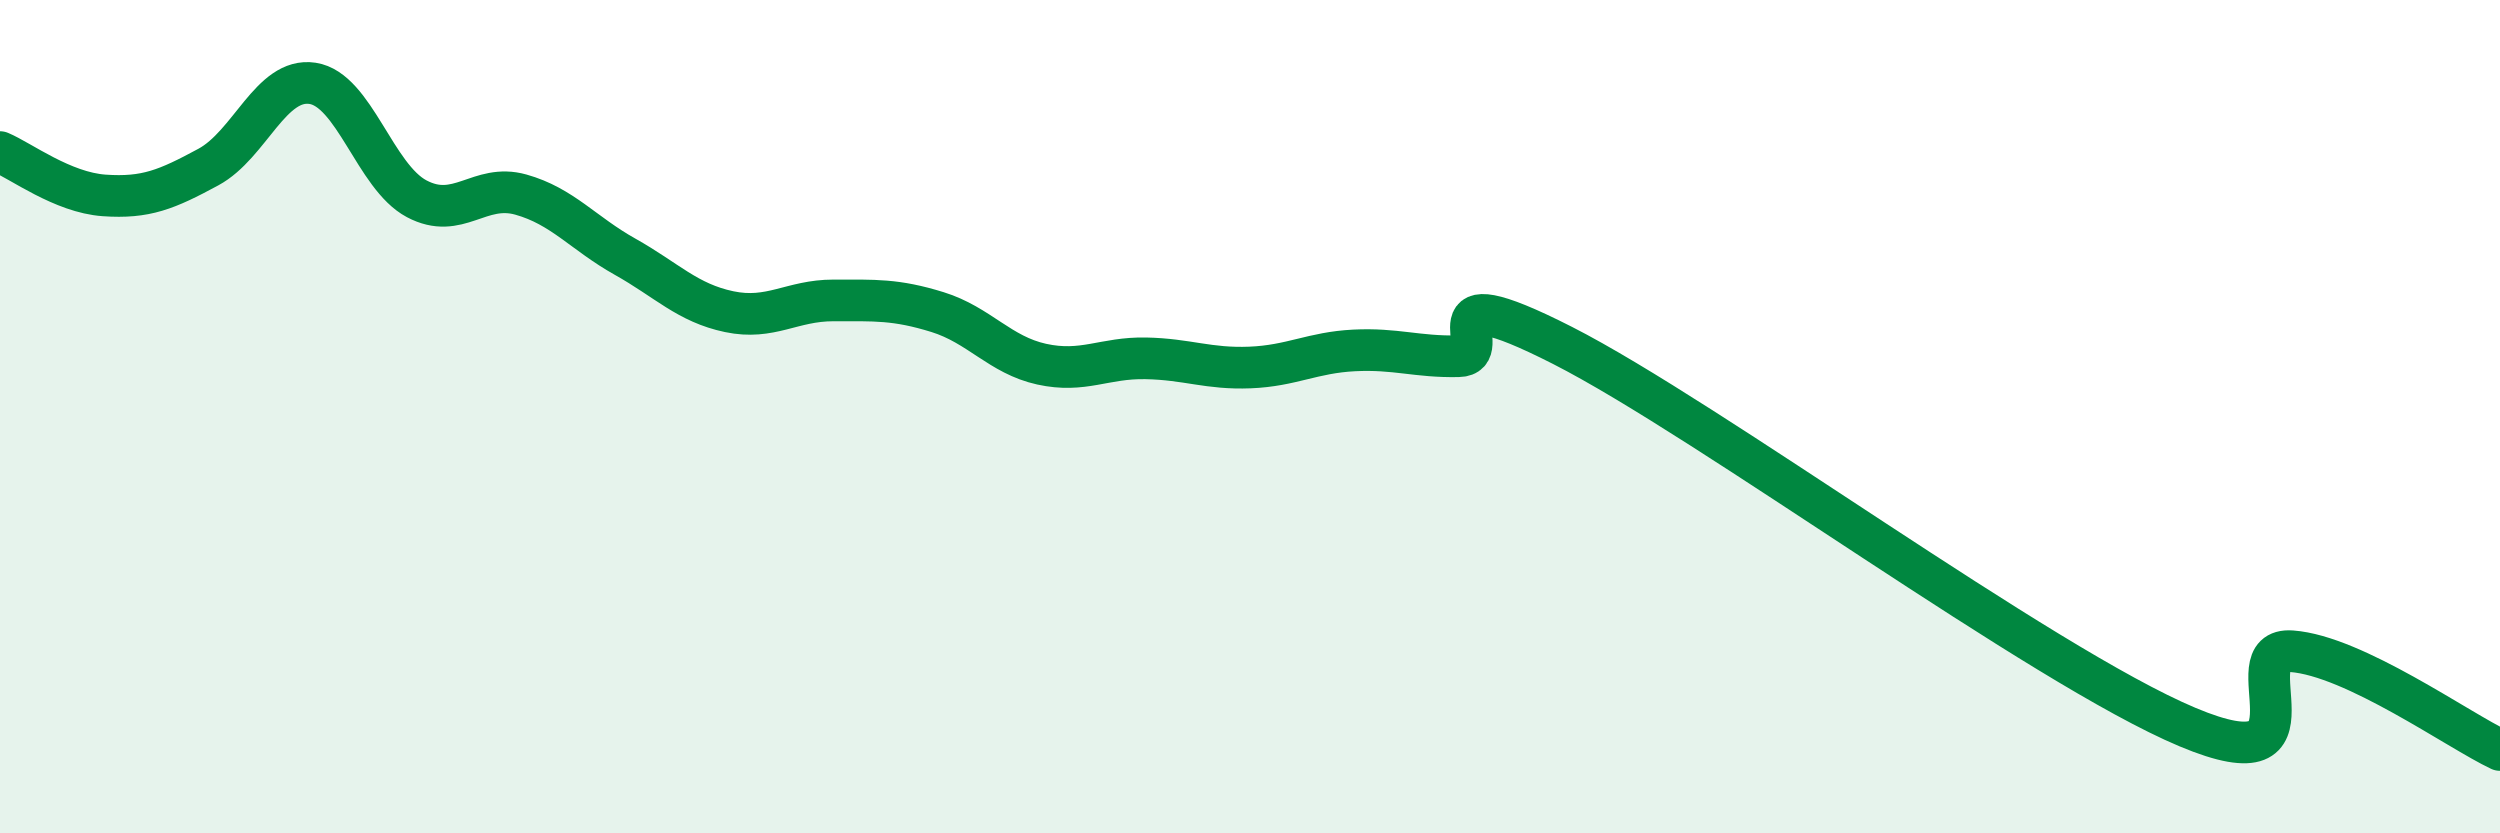
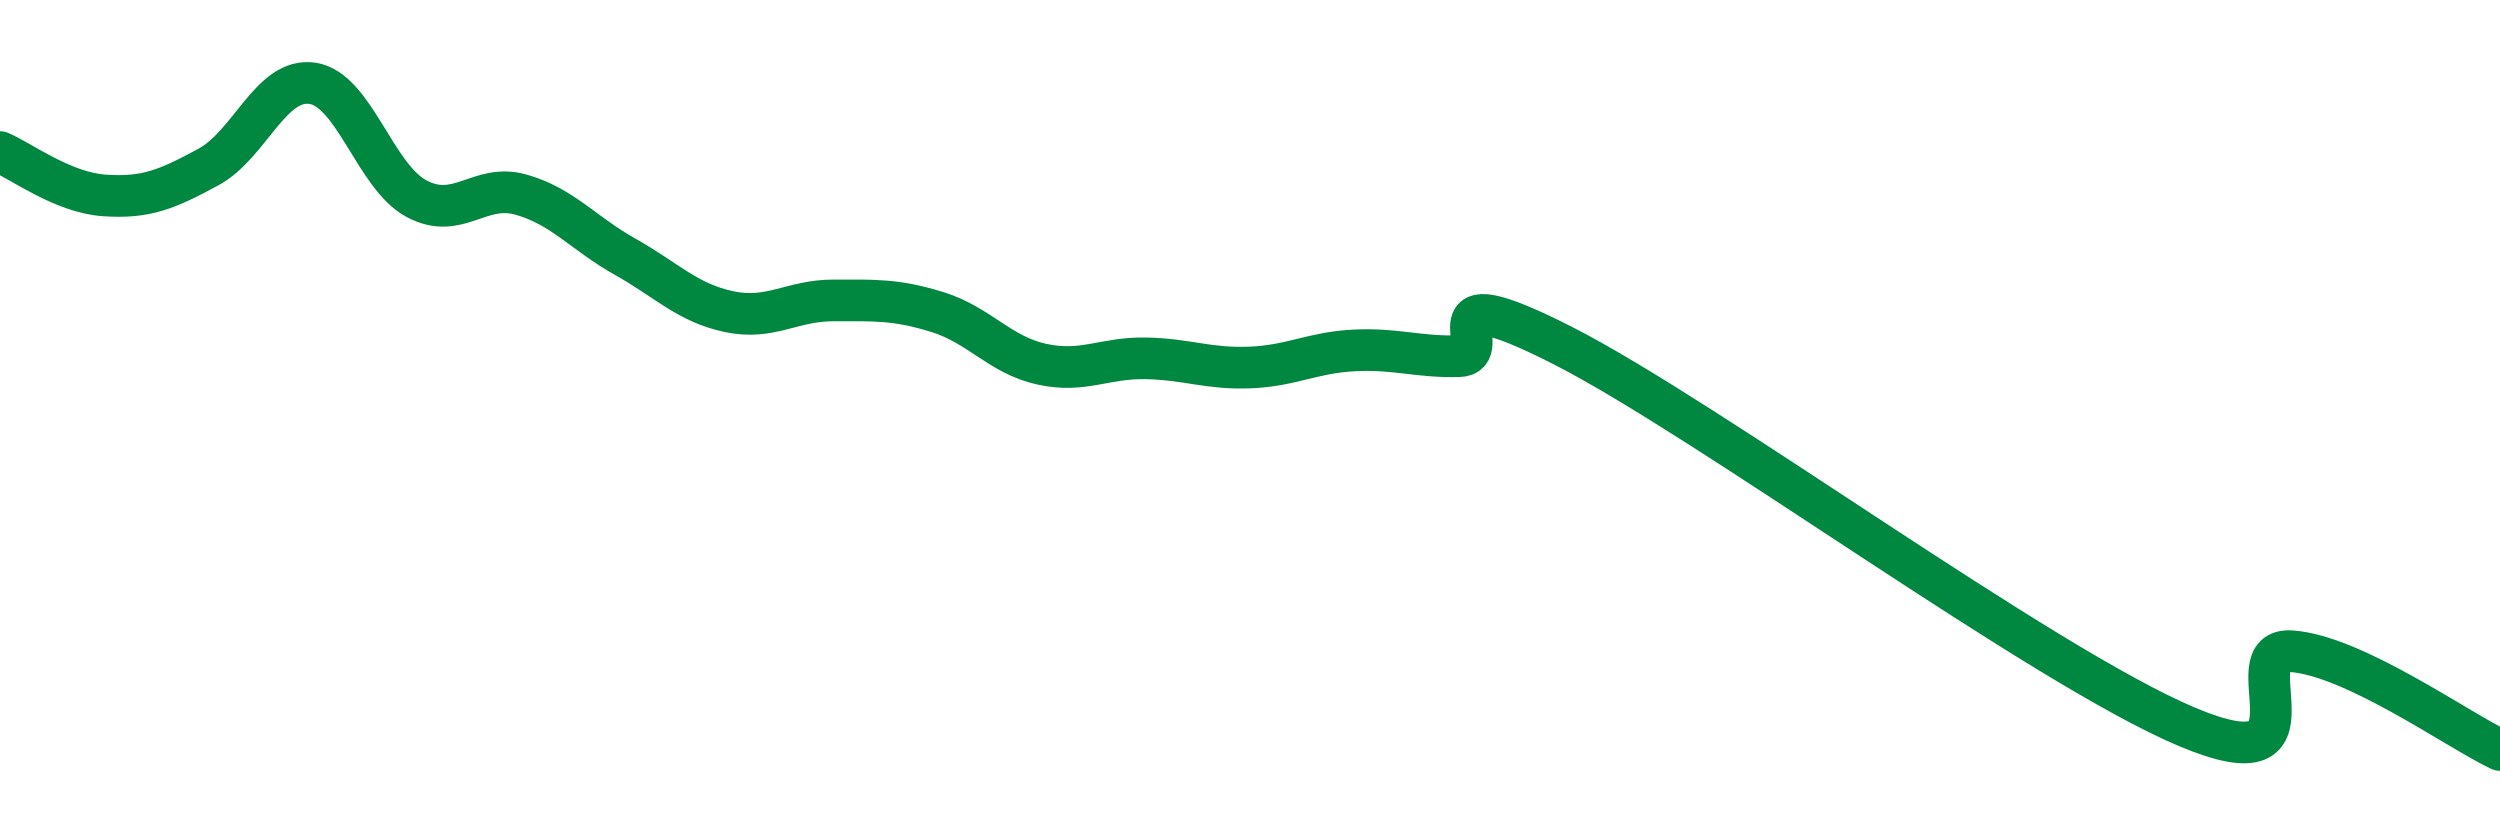
<svg xmlns="http://www.w3.org/2000/svg" width="60" height="20" viewBox="0 0 60 20">
-   <path d="M 0,3.65 C 0.5,3.86 1.5,4.62 2.5,4.69 C 3.5,4.76 4,4.55 5,4.01 C 6,3.47 6.5,1.85 7.5,2 C 8.5,2.15 9,4.24 10,4.77 C 11,5.3 11.5,4.39 12.5,4.67 C 13.5,4.95 14,5.6 15,6.16 C 16,6.72 16.5,7.27 17.5,7.48 C 18.5,7.69 19,7.21 20,7.21 C 21,7.21 21.5,7.18 22.5,7.49 C 23.5,7.8 24,8.52 25,8.74 C 26,8.96 26.5,8.58 27.5,8.6 C 28.5,8.62 29,8.86 30,8.82 C 31,8.78 31.5,8.46 32.5,8.41 C 33.5,8.36 34,8.57 35,8.55 C 36,8.53 34,6.51 37.5,8.29 C 41,10.07 49,15.98 52.5,17.45 C 56,18.92 53.5,15.52 55,15.63 C 56.5,15.74 59,17.53 60,18L60 20L0 20Z" fill="#008740" opacity="0.1" stroke-linecap="round" stroke-linejoin="round" />
  <path d="M 0,3.65 C 0.5,3.86 1.5,4.62 2.5,4.69 C 3.5,4.76 4,4.55 5,4.01 C 6,3.47 6.5,1.85 7.5,2 C 8.5,2.15 9,4.24 10,4.77 C 11,5.3 11.5,4.39 12.5,4.67 C 13.5,4.95 14,5.6 15,6.16 C 16,6.72 16.5,7.27 17.5,7.48 C 18.5,7.69 19,7.21 20,7.21 C 21,7.21 21.5,7.18 22.5,7.49 C 23.5,7.8 24,8.52 25,8.74 C 26,8.96 26.5,8.58 27.5,8.6 C 28.5,8.62 29,8.86 30,8.82 C 31,8.78 31.5,8.46 32.5,8.41 C 33.5,8.36 34,8.57 35,8.55 C 36,8.53 34,6.51 37.5,8.29 C 41,10.07 49,15.98 52.5,17.45 C 56,18.92 53.5,15.52 55,15.63 C 56.5,15.74 59,17.53 60,18" stroke="#008740" stroke-width="1" fill="none" stroke-linecap="round" stroke-linejoin="round" />
</svg>